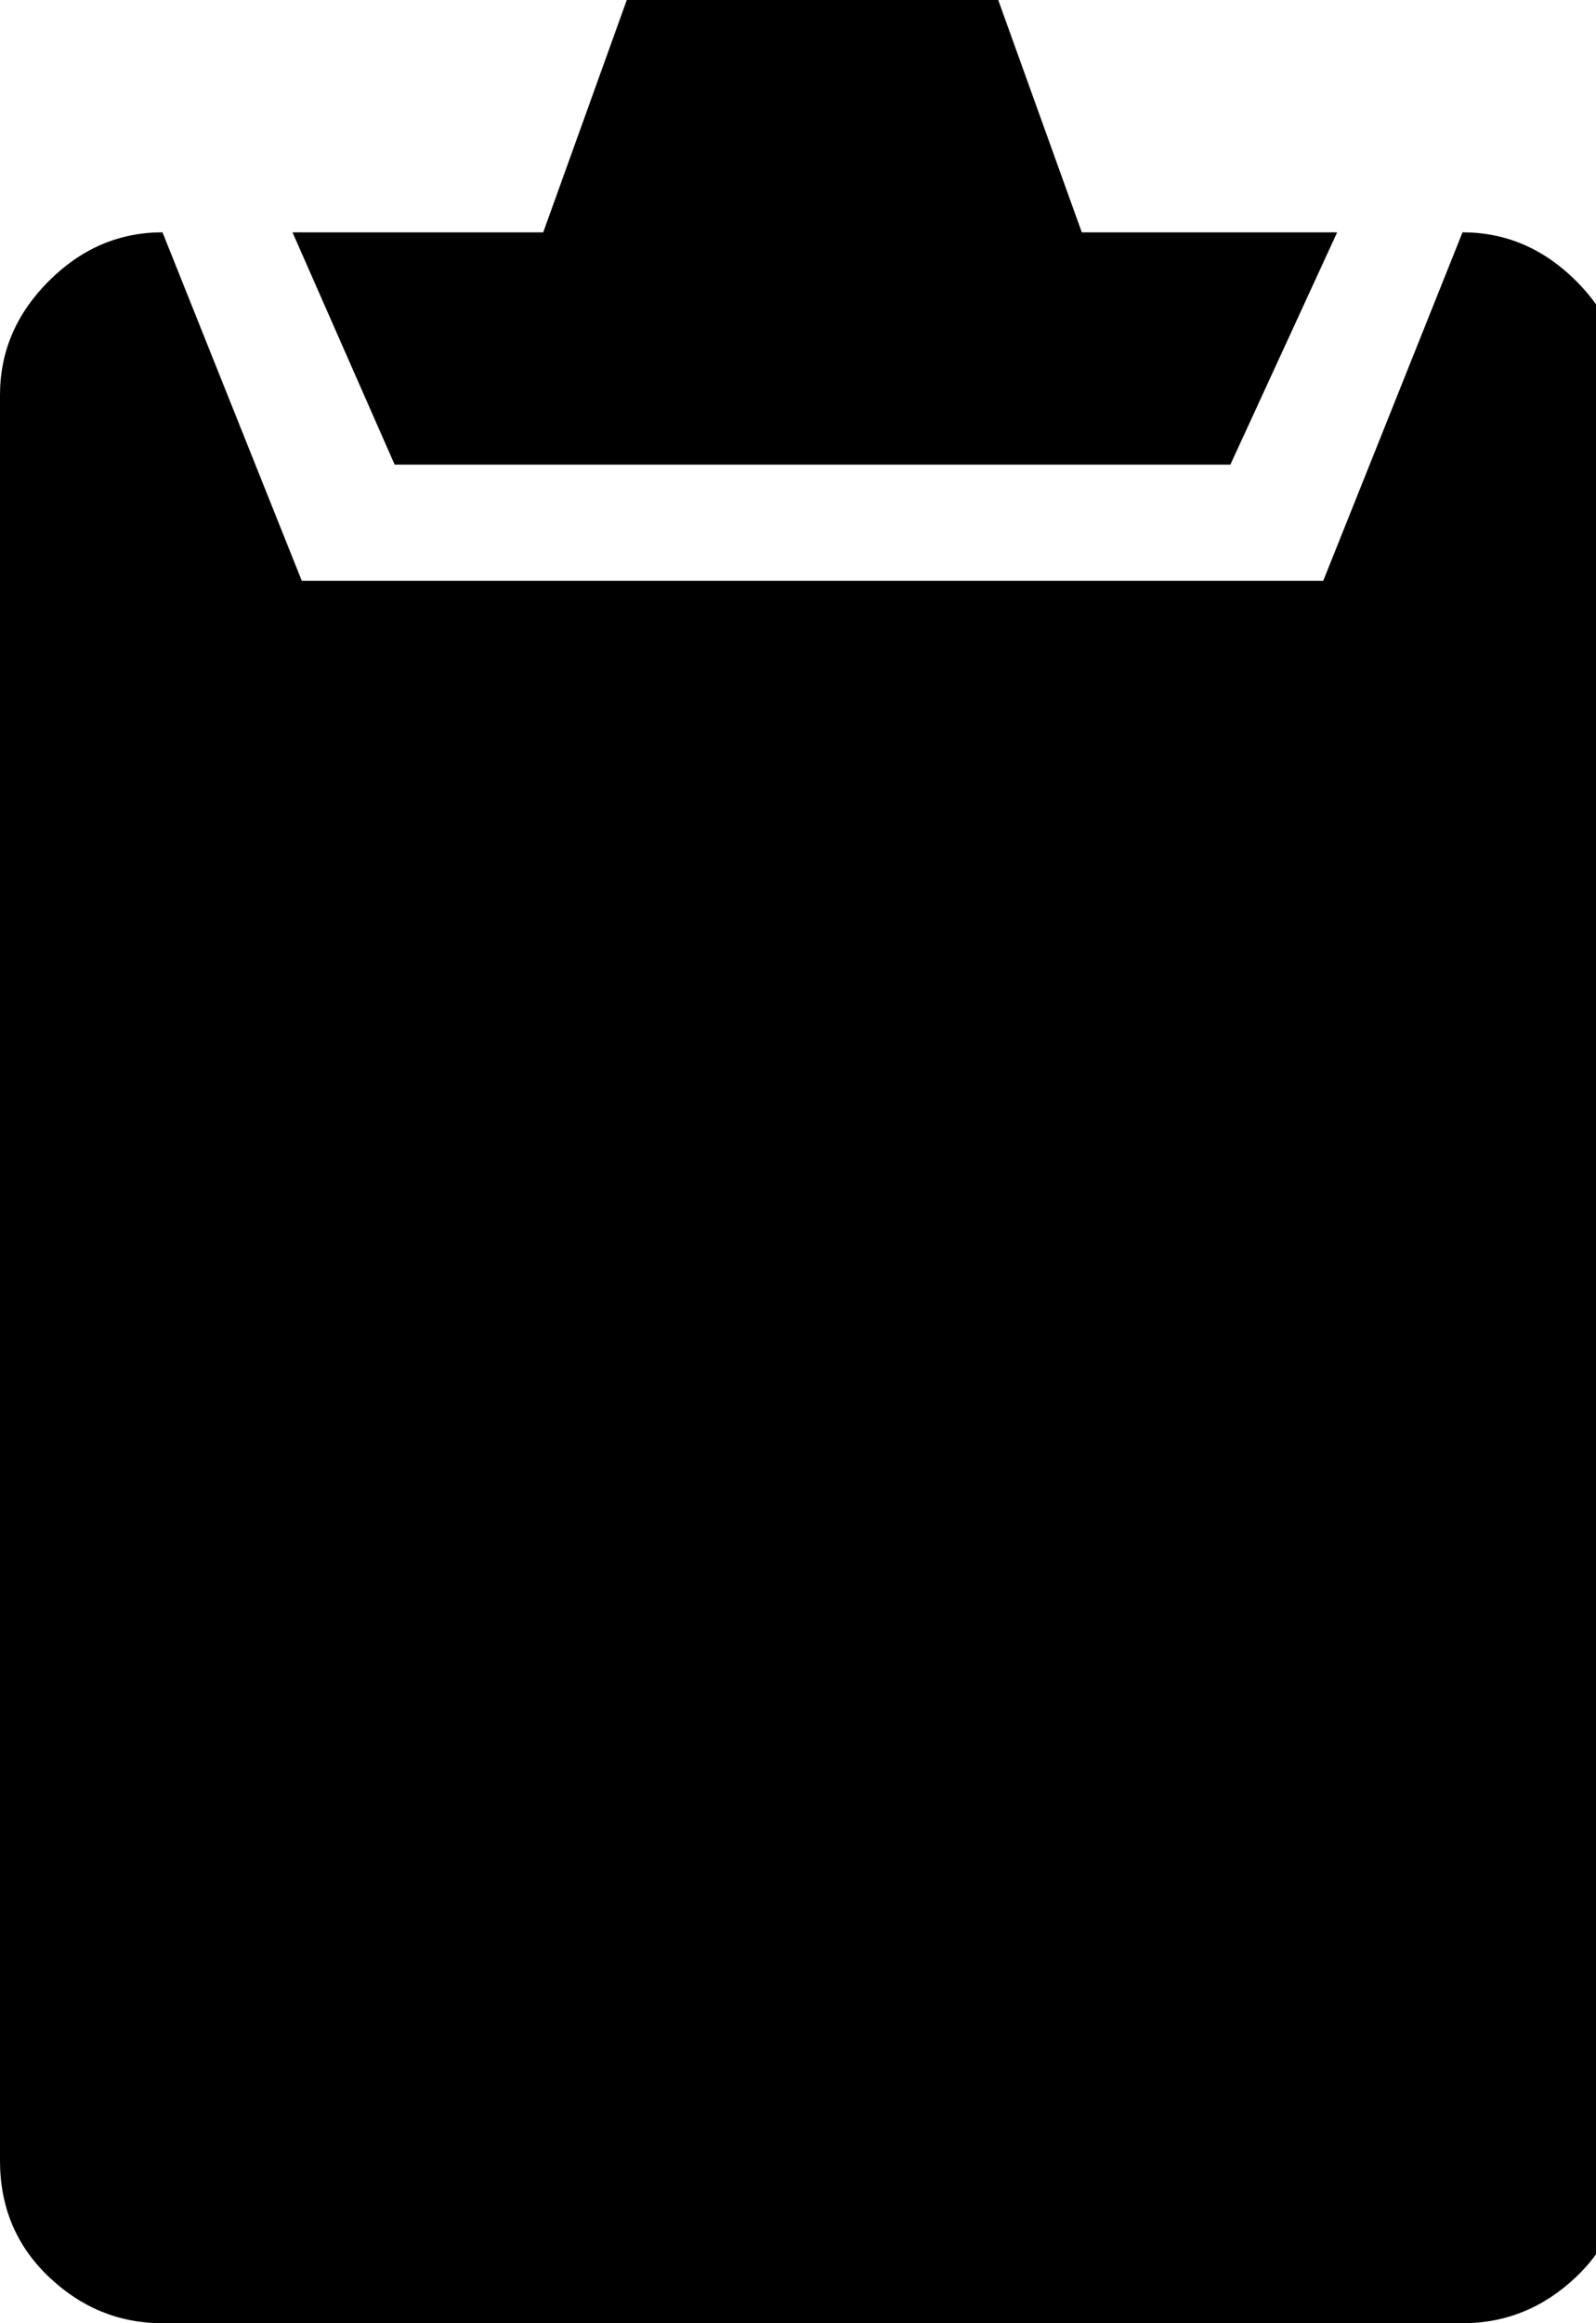
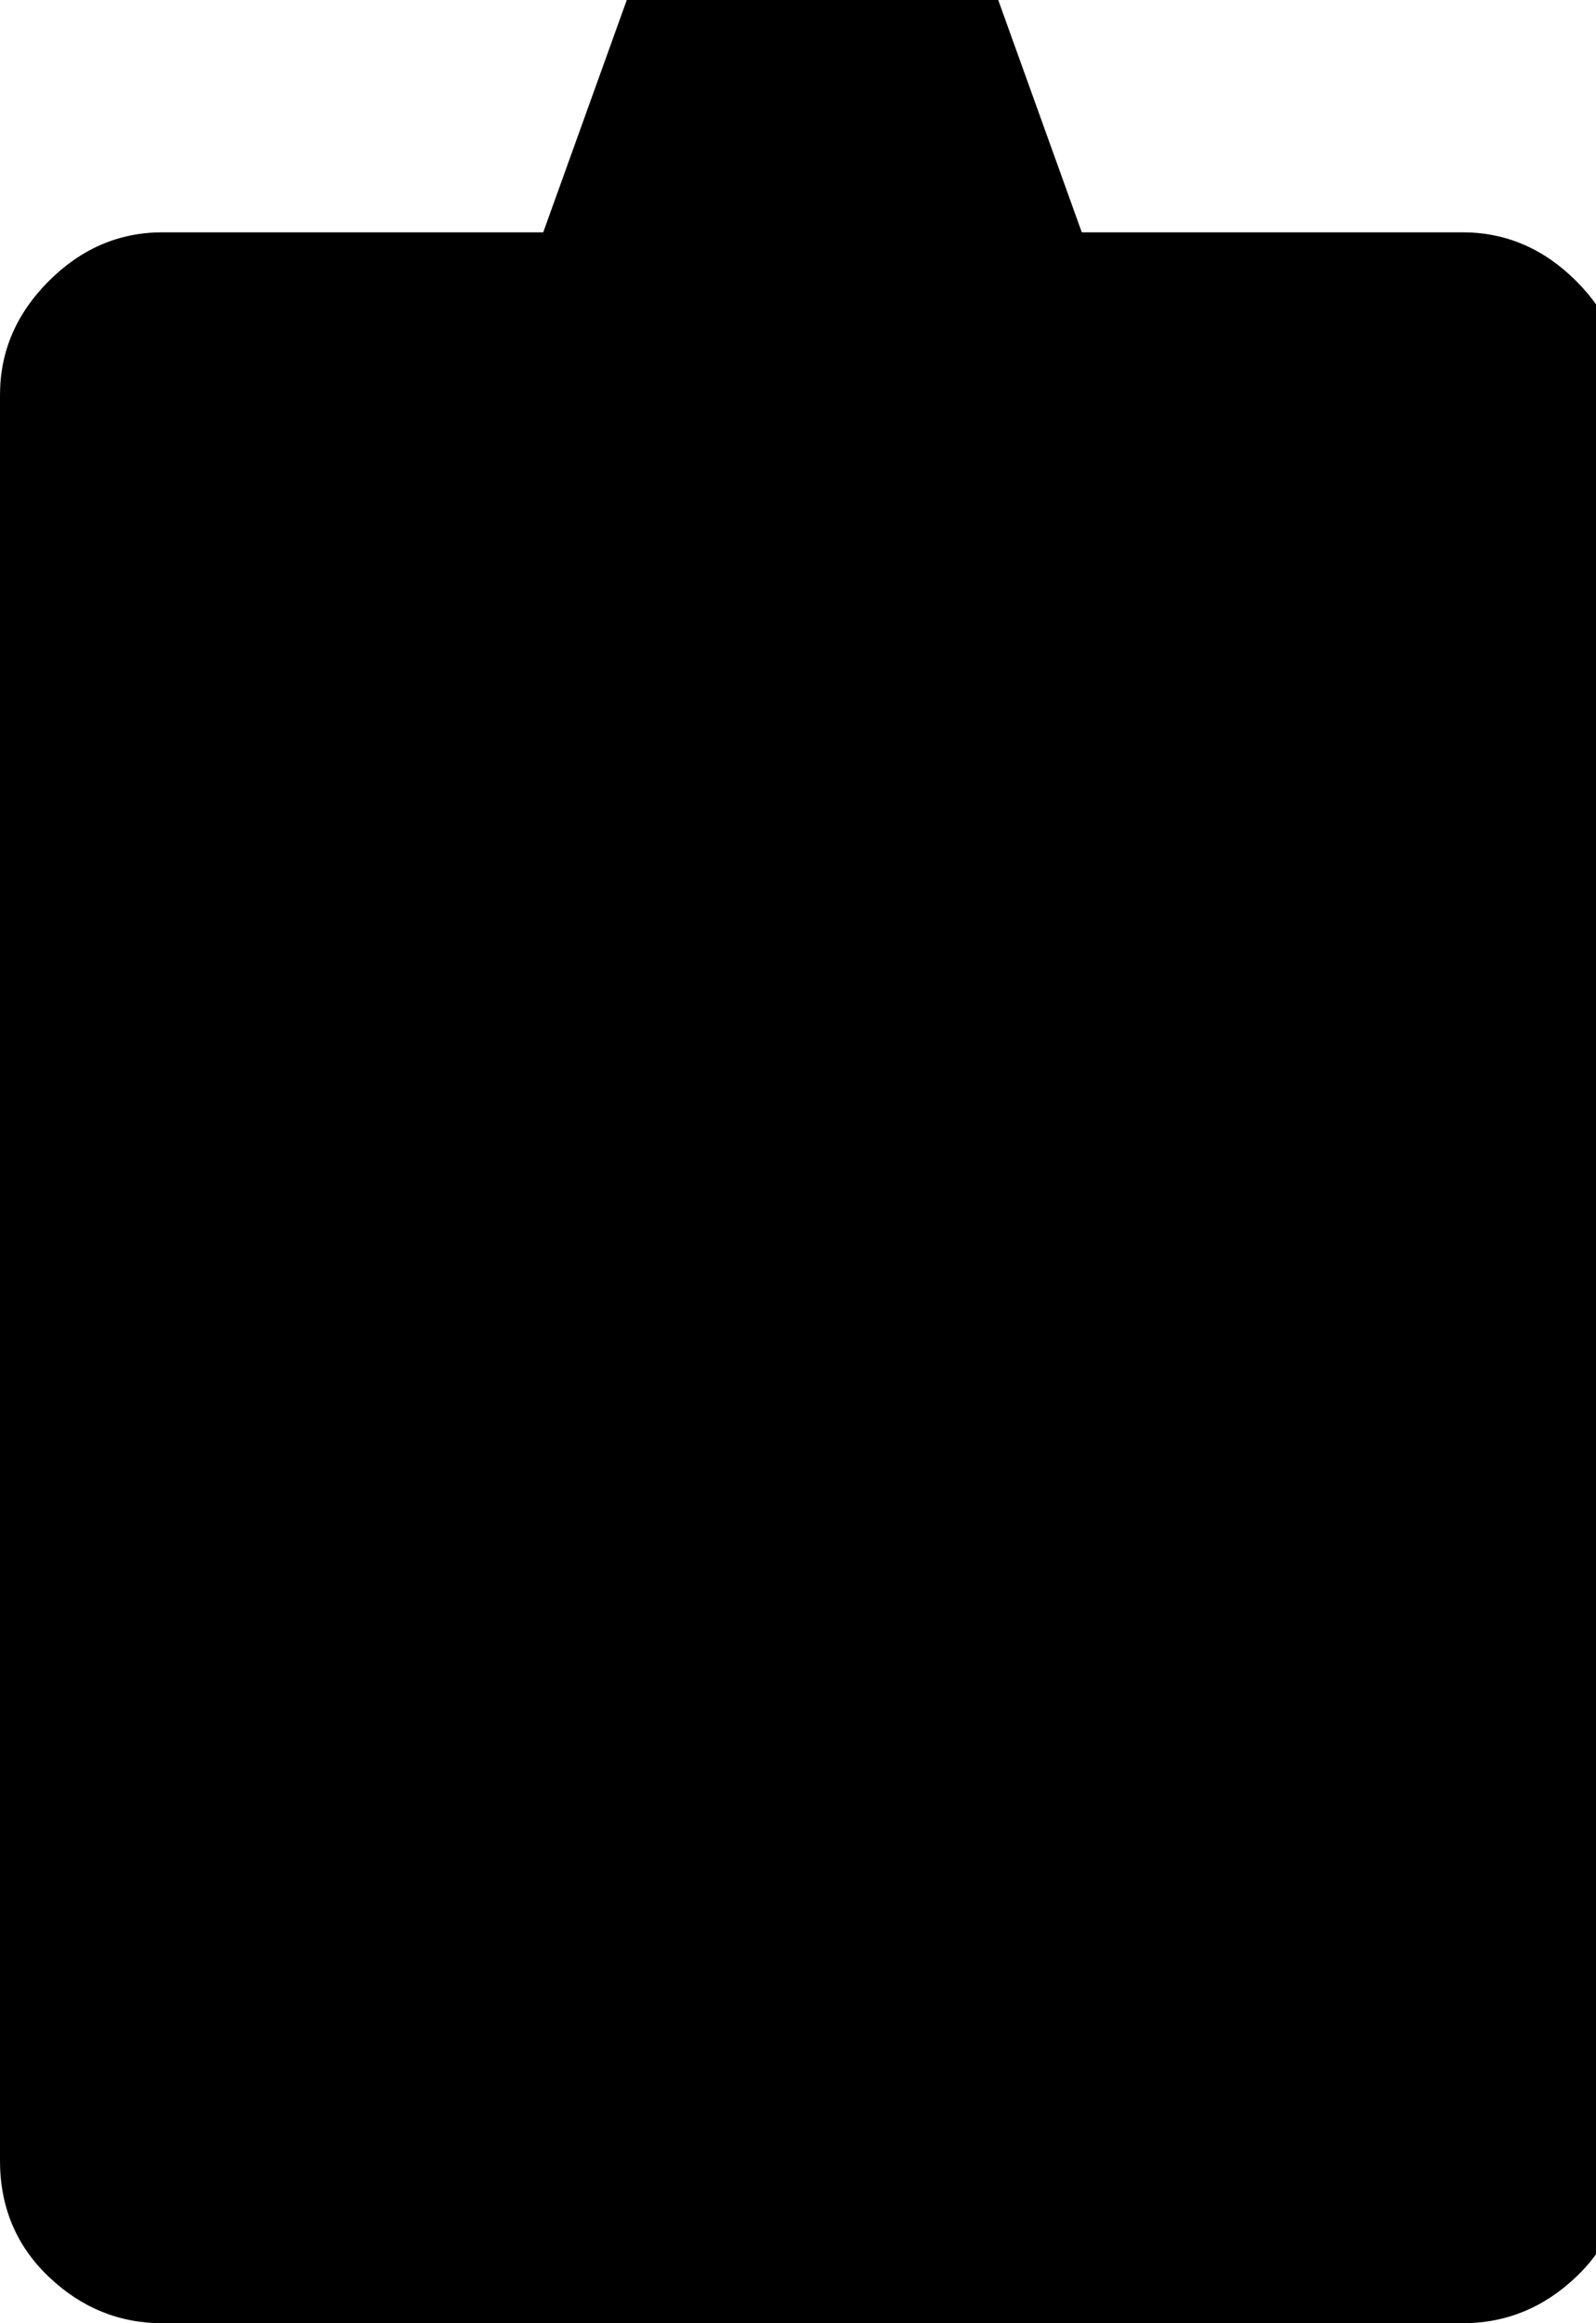
<svg xmlns="http://www.w3.org/2000/svg" version="1.1" width="22" height="32" viewBox="0 0 22 32">
-   <path d="M20.16 3.2q0.896 0 1.568 0.672t0.672 1.568v24.32q0 0.96-0.672 1.6t-1.568 0.64h-17.92q-0.896 0-1.568-0.64t-0.672-1.6v-24.32q0-0.896 0.672-1.568t1.568-0.672l1.92 4.8h14.080zM16.96 6.4h-11.52l-1.408-3.2h3.456l1.152-3.2h5.12l1.152 3.2h3.52z" />
+   <path d="M20.16 3.2q0.896 0 1.568 0.672t0.672 1.568v24.32q0 0.96-0.672 1.6t-1.568 0.64h-17.92q-0.896 0-1.568-0.64t-0.672-1.6v-24.32q0-0.896 0.672-1.568t1.568-0.672h14.080zM16.96 6.4h-11.52l-1.408-3.2h3.456l1.152-3.2h5.12l1.152 3.2h3.52z" />
</svg>